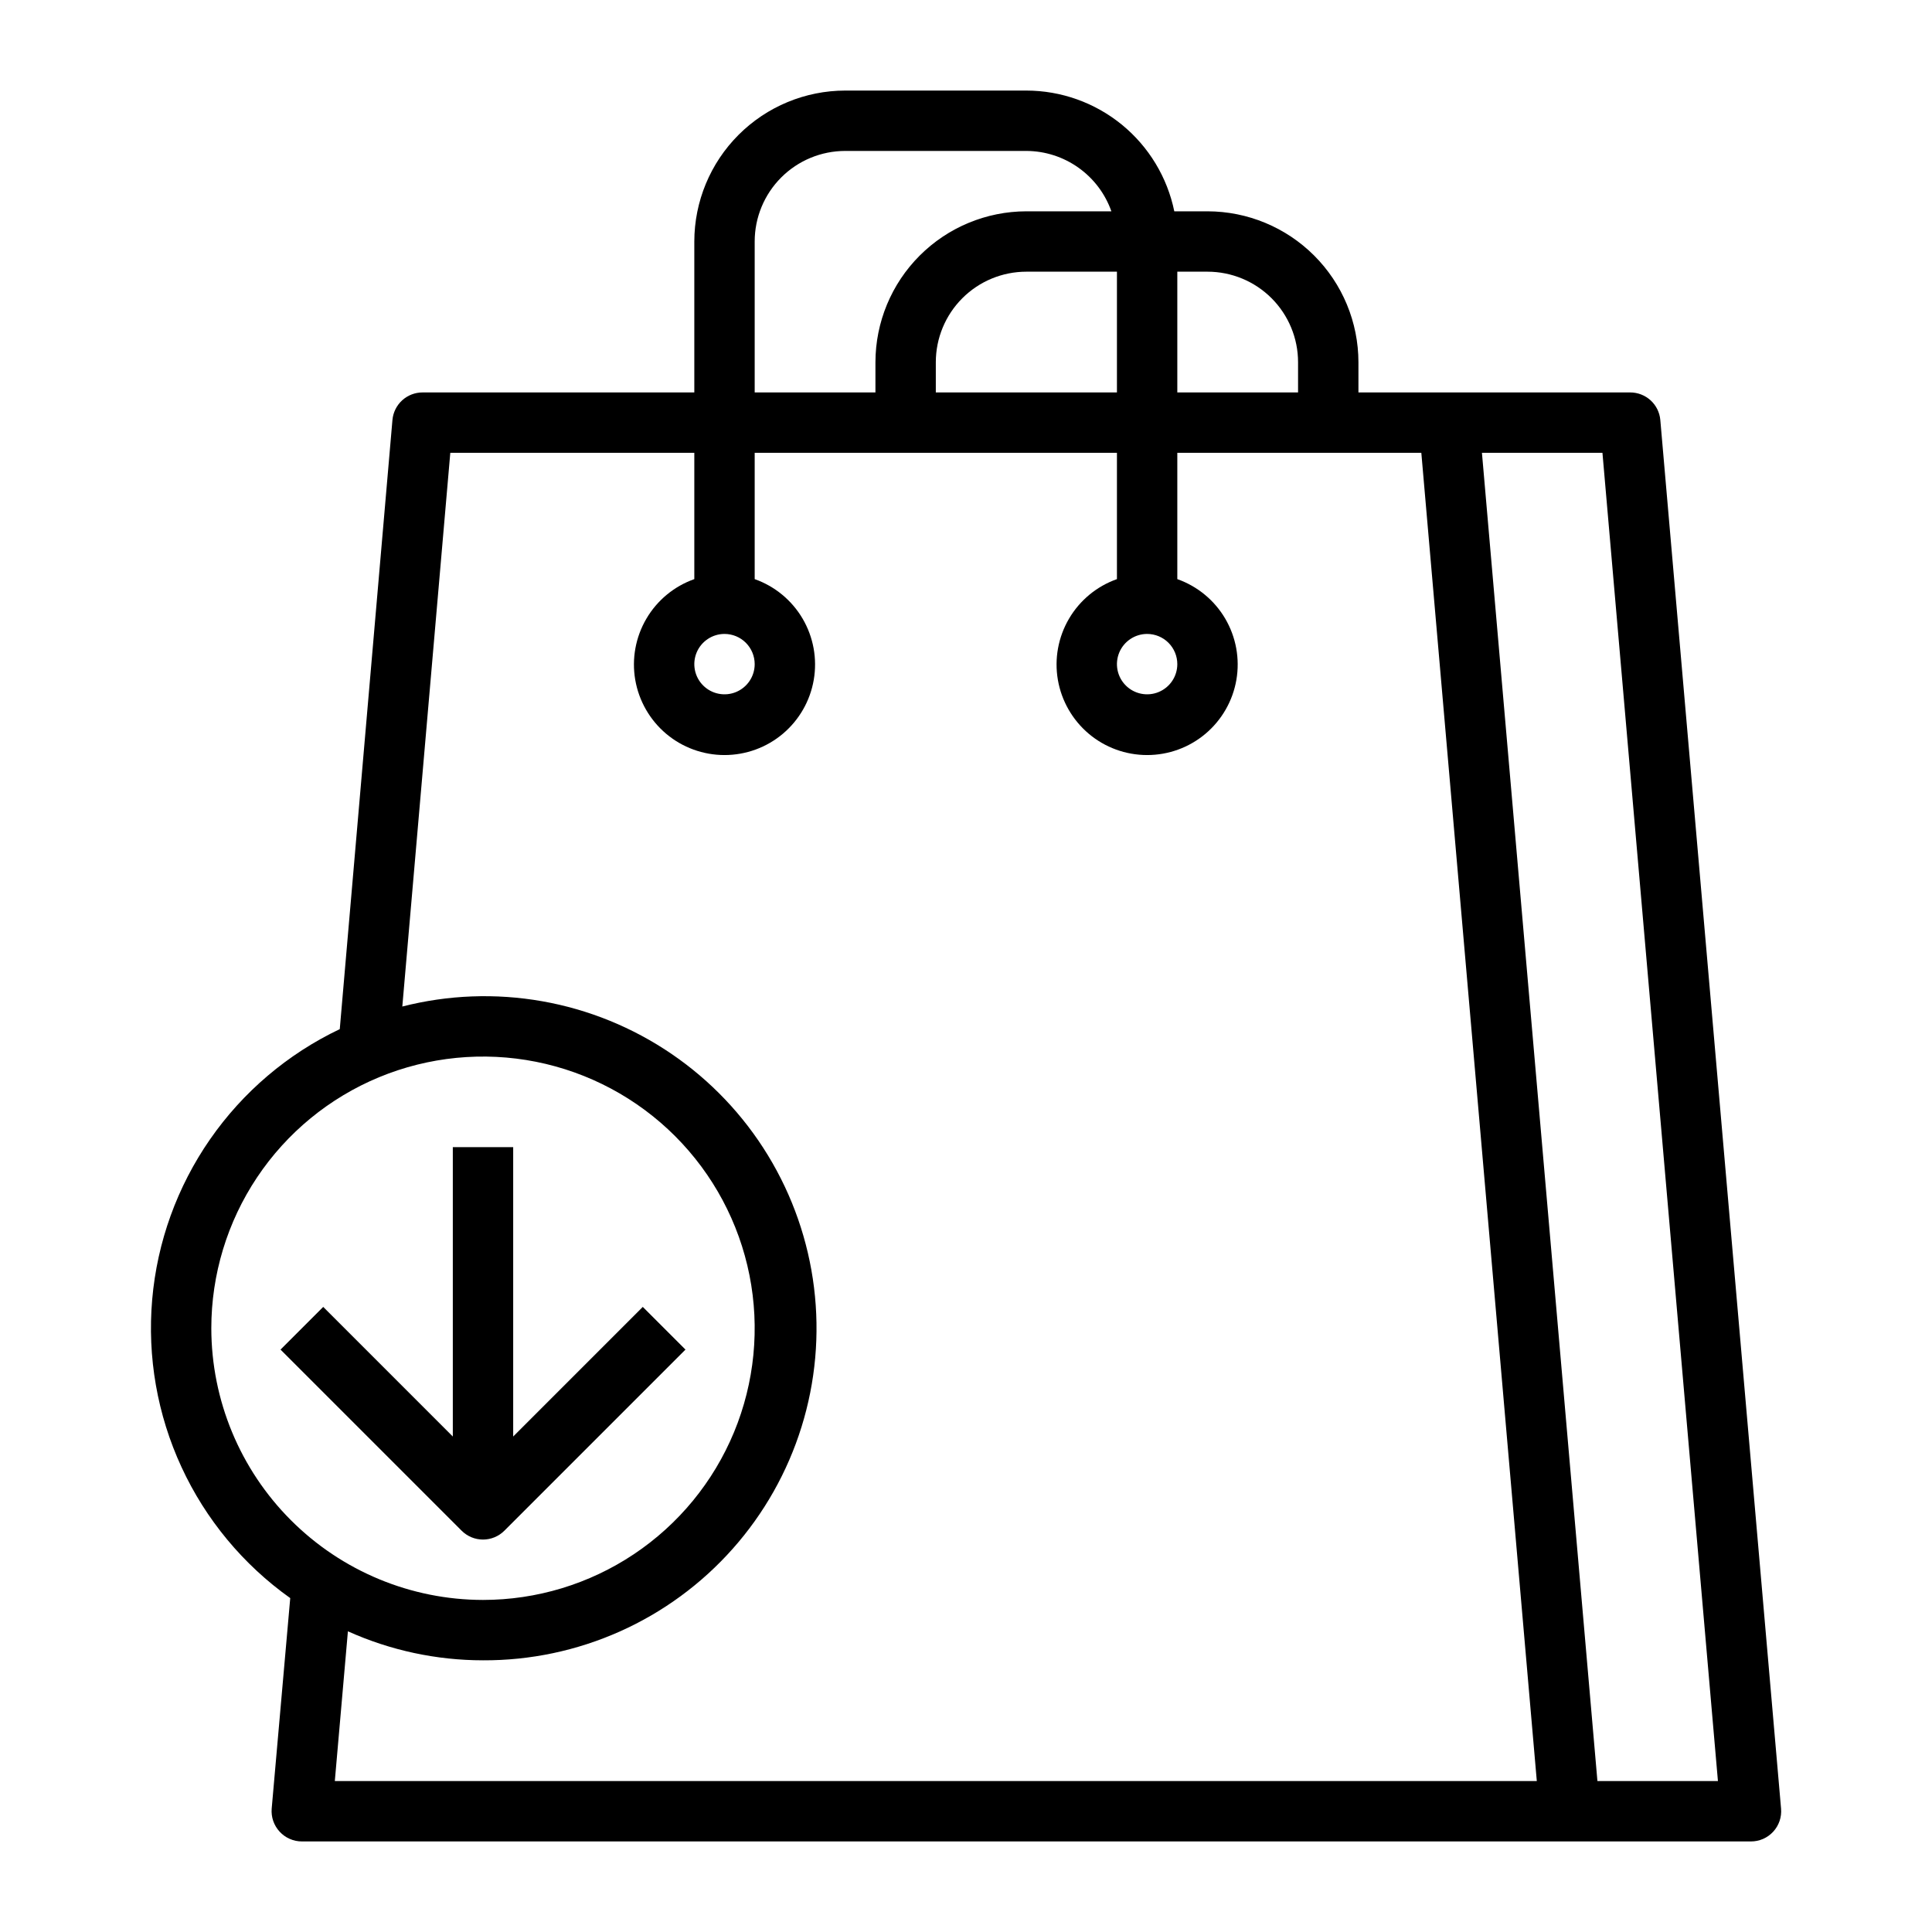
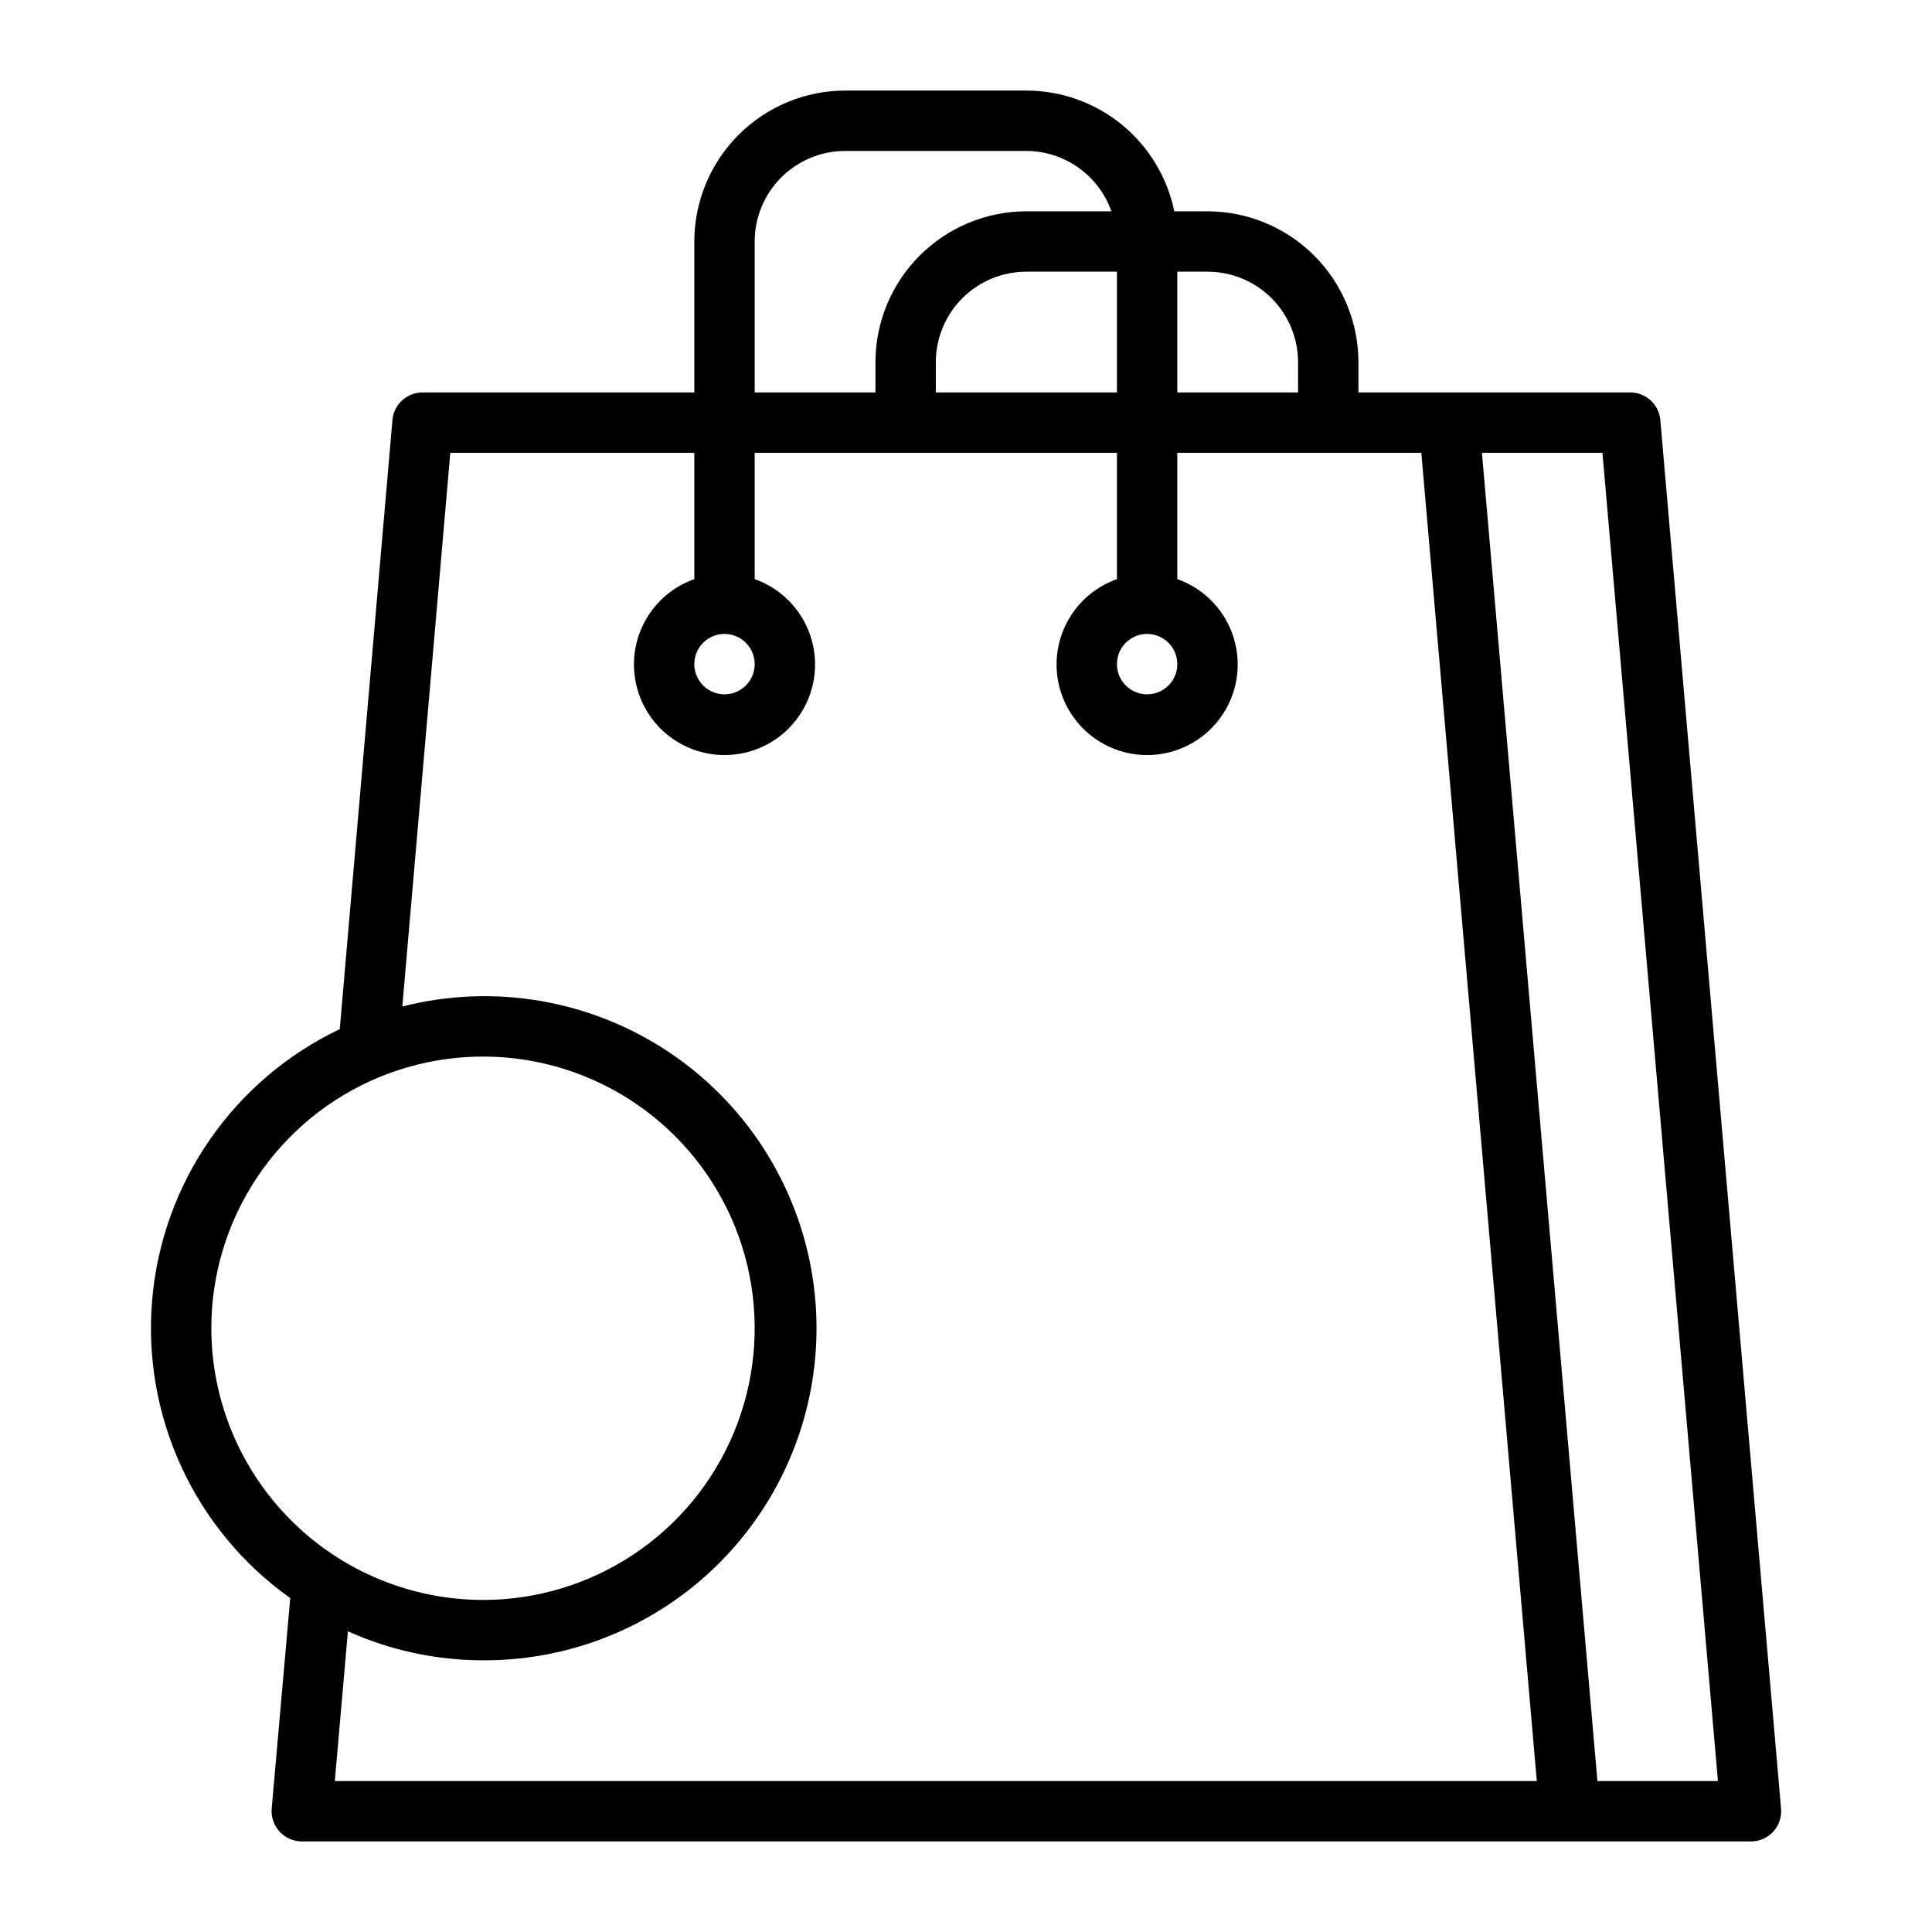
<svg xmlns="http://www.w3.org/2000/svg" fill="none" viewBox="0 0 80 80" height="80" width="80">
-   <path fill="black" d="M19.116 63.384C19.351 63.618 19.669 63.75 20 63.75C20.331 63.75 20.649 63.618 20.884 63.384L28.384 55.884L26.616 54.116L21.25 59.483V47.5H18.75V59.483L13.384 54.116L11.616 55.884L19.116 63.384Z" />
  <path fill="black" d="M11.579 75.845C11.696 75.973 11.838 76.075 11.997 76.144C12.155 76.214 12.327 76.25 12.5 76.25H72.5C72.674 76.251 72.846 76.215 73.005 76.146C73.164 76.076 73.307 75.974 73.425 75.846C73.542 75.719 73.632 75.567 73.688 75.403C73.744 75.239 73.765 75.064 73.75 74.891L68.75 17.391C68.723 17.079 68.579 16.788 68.348 16.577C68.116 16.366 67.814 16.249 67.5 16.25H56.25V15C56.248 13.343 55.589 11.754 54.417 10.583C53.246 9.411 51.657 8.752 50 8.75H48.625C48.335 7.339 47.567 6.072 46.452 5.161C45.336 4.25 43.94 3.752 42.5 3.75H35C33.343 3.752 31.755 4.411 30.583 5.583C29.411 6.754 28.752 8.343 28.75 10V16.25H17.5C17.186 16.249 16.884 16.366 16.652 16.577C16.421 16.789 16.277 17.08 16.25 17.392L14.069 42.614C11.911 43.641 10.06 45.214 8.697 47.178C7.335 49.141 6.509 51.426 6.302 53.807C6.095 56.188 6.513 58.581 7.516 60.75C8.518 62.919 10.07 64.789 12.018 66.174L11.25 74.891C11.236 75.064 11.257 75.239 11.314 75.403C11.371 75.567 11.461 75.718 11.579 75.845ZM71.136 73.75H66.146L61.364 18.75H66.354L71.136 73.75ZM53.75 15V16.25H48.75V11.25H50C50.995 11.25 51.949 11.645 52.652 12.348C53.355 13.052 53.75 14.005 53.75 15ZM46.25 16.25H38.75V15C38.75 14.005 39.145 13.052 39.849 12.348C40.552 11.645 41.505 11.25 42.5 11.25H46.25V16.25ZM31.25 10C31.25 9.005 31.645 8.052 32.349 7.348C33.052 6.645 34.005 6.25 35 6.25H42.5C43.273 6.253 44.026 6.495 44.656 6.943C45.286 7.39 45.763 8.021 46.02 8.75H42.5C40.843 8.752 39.255 9.411 38.083 10.583C36.911 11.754 36.252 13.343 36.25 15V16.25H31.25V10ZM8.75 55C8.75 52.775 9.41 50.6 10.646 48.75C11.882 46.9 13.639 45.458 15.695 44.606C17.751 43.755 20.013 43.532 22.195 43.966C24.377 44.4 26.382 45.472 27.955 47.045C29.528 48.618 30.6 50.623 31.034 52.805C31.468 54.987 31.245 57.249 30.394 59.305C29.542 61.361 28.1 63.118 26.25 64.354C24.4 65.59 22.225 66.25 20 66.25C17.017 66.247 14.158 65.06 12.049 62.951C9.94 60.842 8.753 57.983 8.75 55ZM20 68.75C21.953 68.759 23.885 68.351 25.669 67.555C27.452 66.758 29.044 65.591 30.341 64.13C31.638 62.67 32.609 60.95 33.189 59.086C33.77 57.221 33.946 55.254 33.707 53.316C33.468 51.378 32.818 49.513 31.802 47.845C30.786 46.177 29.426 44.745 27.813 43.644C26.2 42.543 24.371 41.798 22.448 41.459C20.524 41.12 18.551 41.194 16.659 41.678L18.646 18.75H28.75V23.98C27.916 24.275 27.213 24.855 26.766 25.618C26.318 26.381 26.154 27.278 26.304 28.15C26.454 29.021 26.907 29.812 27.583 30.383C28.259 30.953 29.116 31.265 30 31.265C30.885 31.265 31.741 30.953 32.417 30.383C33.093 29.812 33.547 29.021 33.696 28.15C33.846 27.278 33.682 26.381 33.235 25.618C32.787 24.855 32.084 24.275 31.25 23.98V18.75H46.25V23.98C45.416 24.275 44.713 24.855 44.266 25.618C43.818 26.381 43.654 27.278 43.804 28.15C43.954 29.021 44.407 29.812 45.083 30.383C45.759 30.953 46.615 31.265 47.5 31.265C48.385 31.265 49.241 30.953 49.917 30.383C50.593 29.812 51.047 29.021 51.196 28.15C51.346 27.278 51.182 26.381 50.735 25.618C50.287 24.855 49.584 24.275 48.75 23.98V18.75H58.854L63.636 73.75H13.864L14.406 67.549C16.165 68.34 18.072 68.749 20 68.75ZM31.25 27.5C31.25 27.747 31.177 27.989 31.039 28.195C30.902 28.4 30.707 28.56 30.479 28.655C30.25 28.75 29.999 28.774 29.756 28.726C29.514 28.678 29.291 28.559 29.116 28.384C28.941 28.209 28.822 27.986 28.774 27.744C28.726 27.501 28.751 27.25 28.845 27.022C28.94 26.793 29.1 26.598 29.306 26.461C29.511 26.323 29.753 26.25 30 26.25C30.332 26.25 30.65 26.382 30.884 26.616C31.118 26.851 31.25 27.169 31.25 27.5ZM48.75 27.5C48.75 27.747 48.677 27.989 48.539 28.195C48.402 28.4 48.207 28.56 47.978 28.655C47.75 28.75 47.499 28.774 47.256 28.726C47.014 28.678 46.791 28.559 46.616 28.384C46.441 28.209 46.322 27.986 46.274 27.744C46.226 27.501 46.251 27.25 46.345 27.022C46.44 26.793 46.6 26.598 46.806 26.461C47.011 26.323 47.253 26.25 47.5 26.25C47.832 26.25 48.15 26.382 48.384 26.616C48.618 26.851 48.75 27.169 48.75 27.5Z" />
</svg>